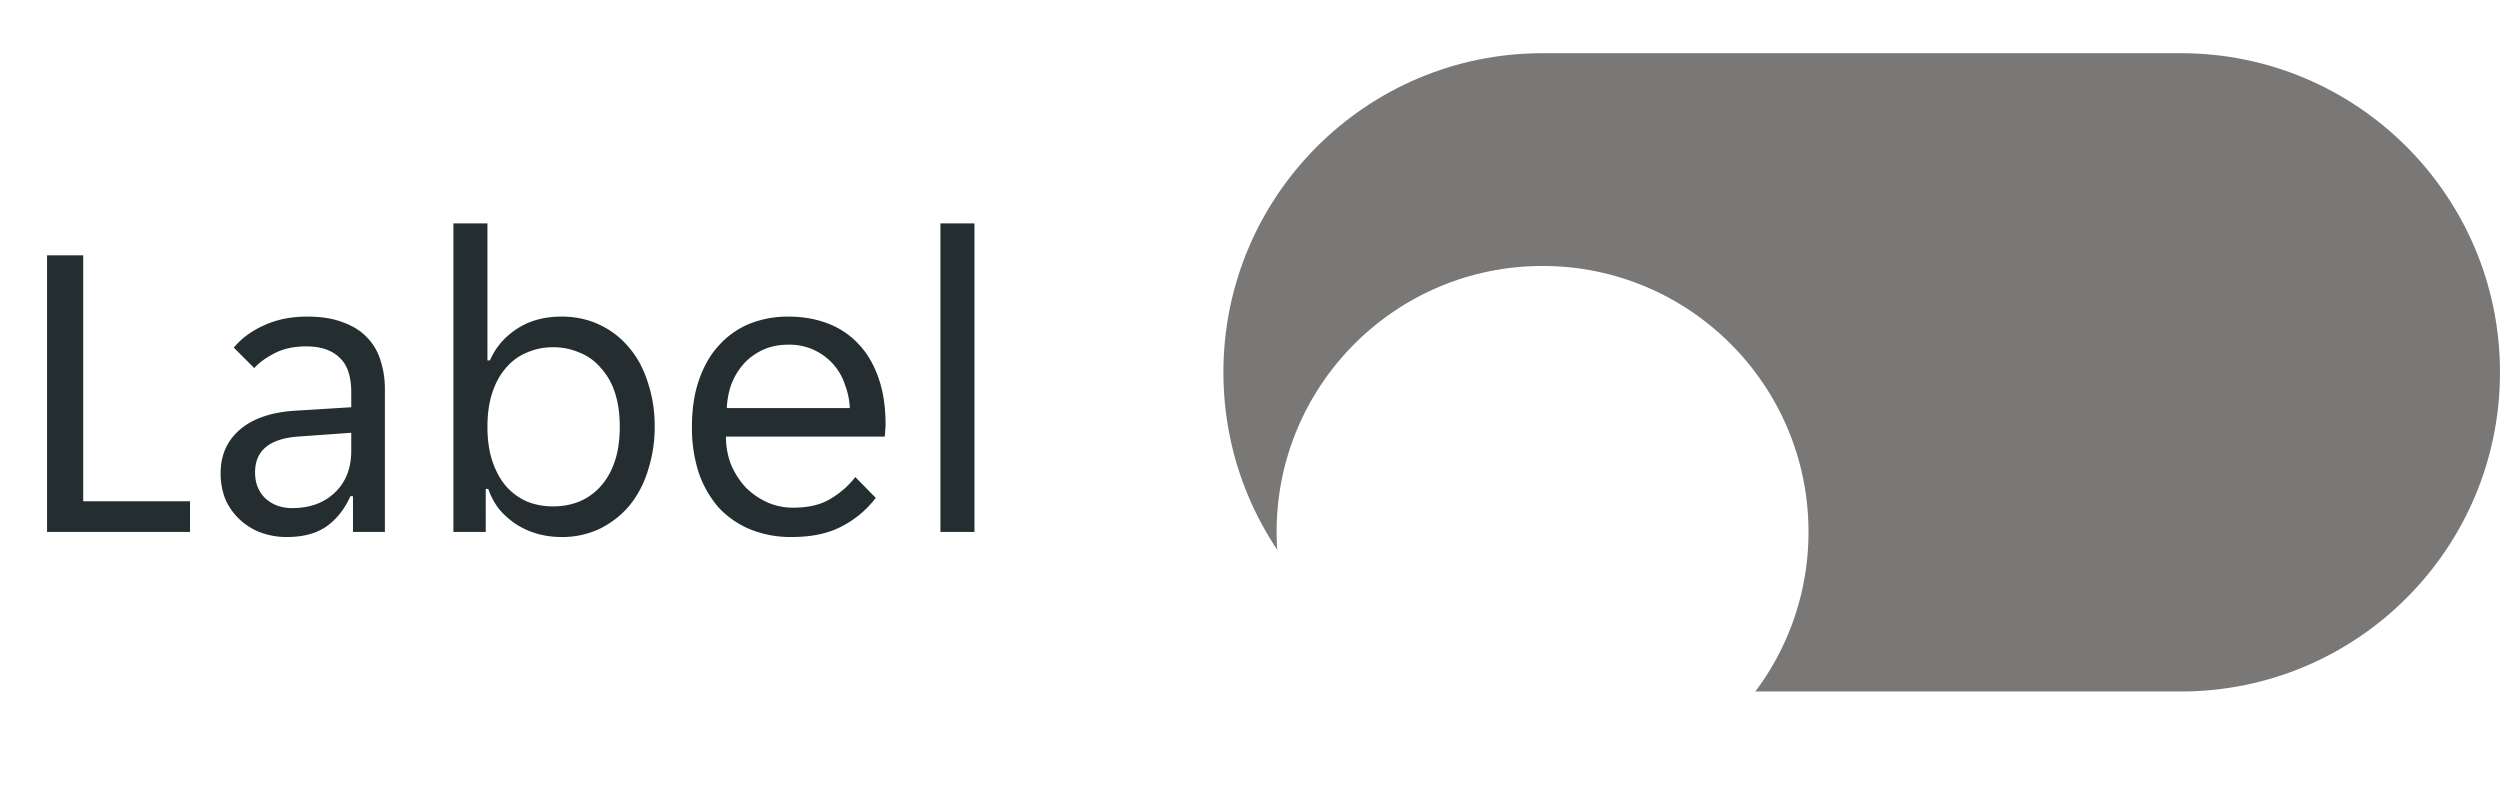
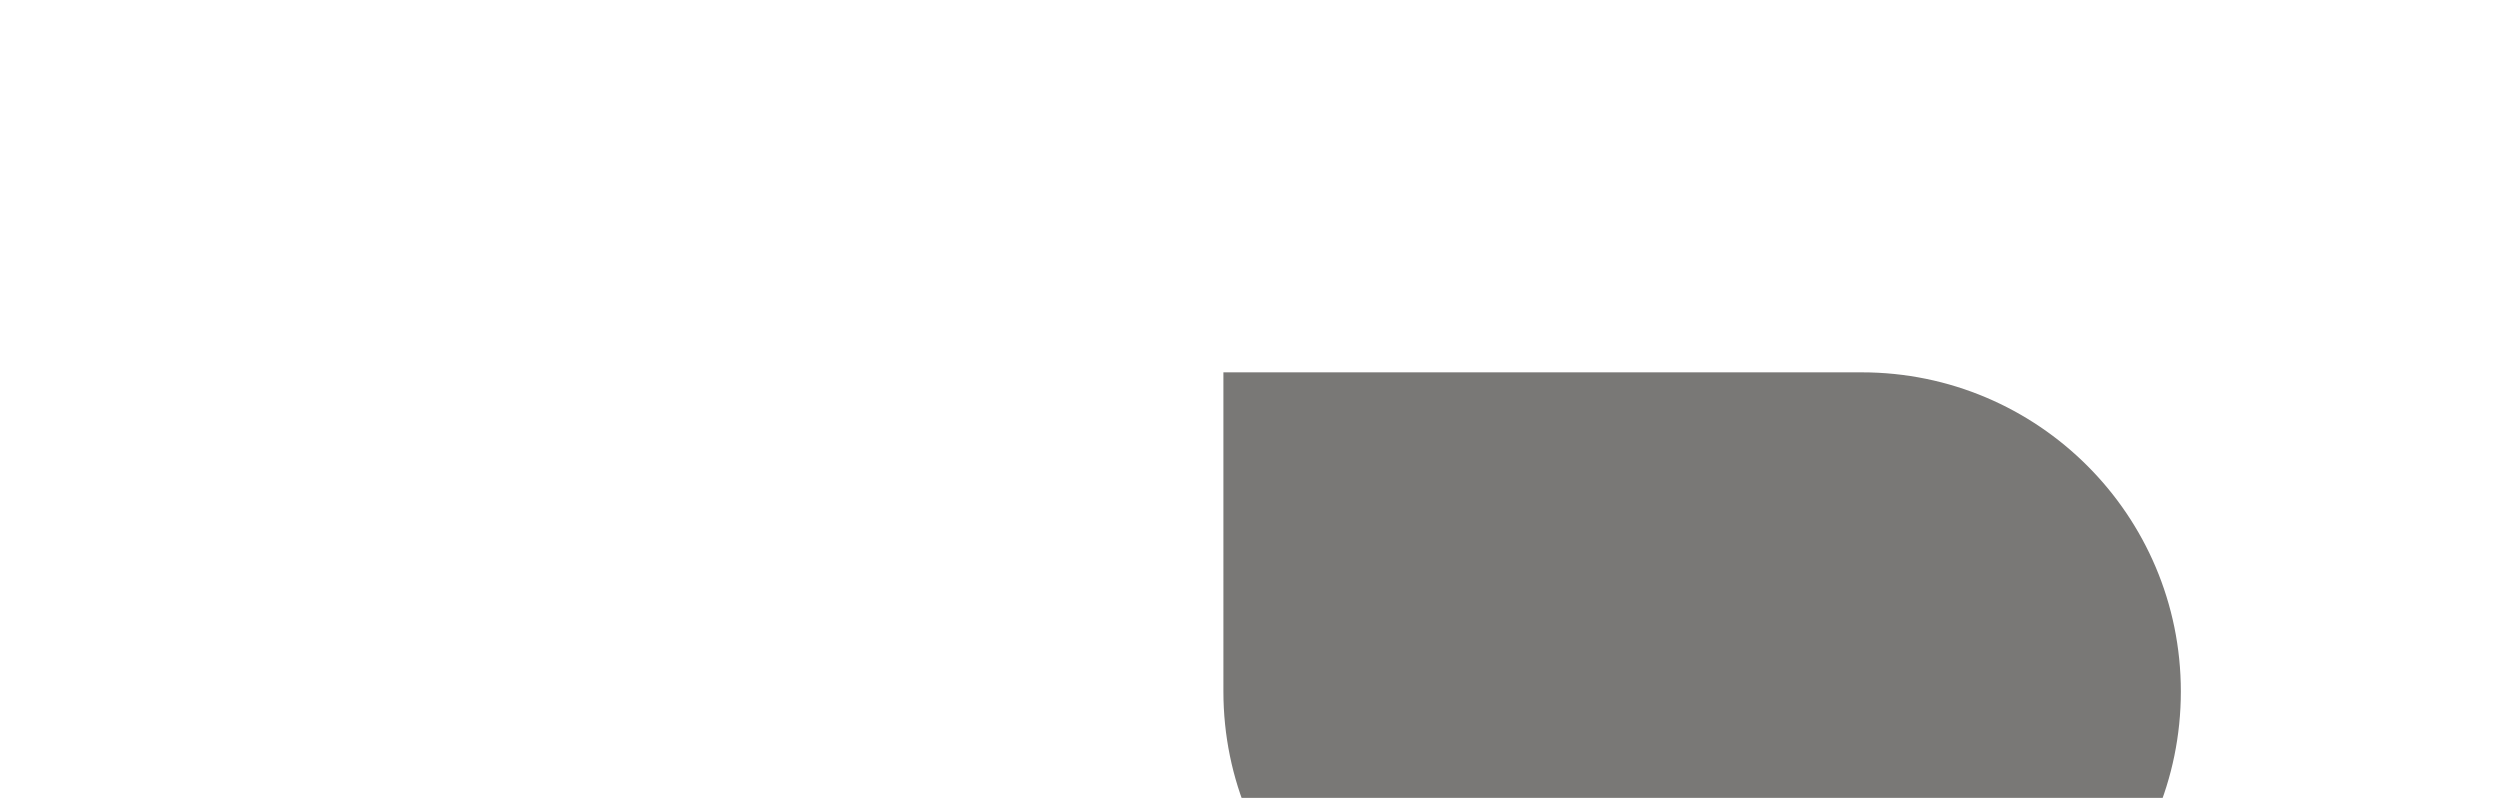
<svg xmlns="http://www.w3.org/2000/svg" width="94" height="30" fill="none">
-   <path d="M1.769 9.6h1.36v9.248h4.016V20H1.769V9.6Zm9.023 10.592a2.82 2.82 0 0 1-1.008-.176 2.393 2.393 0 0 1-.785-.496 2.34 2.34 0 0 1-.527-.752 2.646 2.646 0 0 1-.176-.976c0-.683.245-1.232.736-1.648.49-.416 1.189-.65 2.095-.704l2.08-.128v-.56c0-.608-.149-1.045-.448-1.312-.287-.277-.704-.416-1.248-.416-.458 0-.853.085-1.183.256-.331.17-.587.357-.768.56l-.769-.768c.278-.341.651-.619 1.12-.832.48-.224 1.024-.336 1.633-.336.543 0 1.002.075 1.375.224.374.139.672.33.896.576.235.245.4.533.497.864.106.33.16.683.16 1.056V20h-1.2v-1.344h-.097c-.213.48-.511.859-.896 1.136-.383.267-.88.4-1.488.4Zm.191-1.088c.662 0 1.195-.192 1.6-.576.416-.395.624-.917.624-1.568v-.688l-2.016.144c-1.066.085-1.6.533-1.6 1.344 0 .405.129.73.385.976.266.245.602.368 1.007.368Zm10.128 1.088c-.32 0-.629-.043-.928-.128a3.032 3.032 0 0 1-.8-.368 3.125 3.125 0 0 1-.623-.56 2.675 2.675 0 0 1-.4-.752h-.096V20h-1.216V8.4h1.28v5.152h.096c.202-.48.538-.875 1.008-1.184.469-.31 1.029-.464 1.68-.464.522 0 .997.101 1.424.304.437.203.81.49 1.12.864.309.363.544.8.704 1.312a5.1 5.1 0 0 1 .256 1.648 5.23 5.23 0 0 1-.256 1.664 3.86 3.86 0 0 1-.704 1.328c-.31.363-.683.65-1.12.864a3.276 3.276 0 0 1-1.425.304Zm-.32-1.152c.352 0 .678-.059.976-.176a2.22 2.22 0 0 0 .8-.56c.235-.256.416-.57.544-.944.128-.373.192-.81.192-1.312 0-.501-.064-.939-.192-1.312a2.486 2.486 0 0 0-.544-.928 1.986 1.986 0 0 0-.8-.56 2.452 2.452 0 0 0-.976-.192c-.34 0-.66.064-.96.192a2.01 2.01 0 0 0-.784.56c-.224.245-.4.555-.527.928-.128.373-.192.81-.192 1.312 0 .501.064.939.192 1.312.128.373.303.688.527.944.224.245.486.432.784.56.3.117.62.176.96.176Zm8.97 1.152a4.062 4.062 0 0 1-1.552-.288 3.41 3.41 0 0 1-1.184-.816 3.95 3.95 0 0 1-.752-1.312 5.447 5.447 0 0 1-.256-1.728c0-.672.09-1.264.271-1.776.182-.523.433-.955.753-1.296.32-.352.698-.619 1.136-.8a3.888 3.888 0 0 1 1.471-.272c.534 0 1.024.085 1.473.256.448.17.832.427 1.152.768.32.33.57.752.752 1.264.18.501.272 1.088.272 1.76 0 .085-.006.17-.016.256 0 .085-.006.155-.017.208h-5.968c0 .373.064.725.192 1.056.14.32.32.603.544.848.235.235.502.421.8.56.31.139.64.208.992.208.576 0 1.046-.112 1.409-.336.373-.224.682-.496.927-.816l.769.784a3.784 3.784 0 0 1-1.28 1.072c-.502.267-1.131.4-1.889.4Zm-.113-7.232c-.373 0-.703.07-.991.208-.288.139-.529.32-.72.544-.193.224-.342.48-.449.768a3.094 3.094 0 0 0-.16.864h4.625a2.772 2.772 0 0 0-.177-.864 2.178 2.178 0 0 0-1.152-1.312 2.157 2.157 0 0 0-.976-.208ZM35.36 8.4h1.28V20h-1.28V8.4Z" fill="#242E30" />
-   <path d="M46 14c0-6.627 5.373-12 12-12h24c6.627 0 12 5.373 12 12s-5.373 12-12 12H58c-6.627 0-12-5.373-12-12Z" fill="#797876" />
+   <path d="M46 14h24c6.627 0 12 5.373 12 12s-5.373 12-12 12H58c-6.627 0-12-5.373-12-12Z" fill="#797876" />
  <g filter="url(#states-ltr-unselected__a)">
-     <circle cx="58" cy="14" r="10" fill="#fff" />
-   </g>
+     </g>
  <defs>
    <filter id="states-ltr-unselected__a" x="43" y="0" width="30" height="30" filterUnits="userSpaceOnUse" color-interpolation-filters="sRGB">
      <feFlood flood-opacity="0" result="BackgroundImageFix" />
      <feColorMatrix in="SourceAlpha" values="0 0 0 0 0 0 0 0 0 0 0 0 0 0 0 0 0 0 127 0" result="hardAlpha" />
      <feOffset dy="1" />
      <feGaussianBlur stdDeviation="2.5" />
      <feColorMatrix values="0 0 0 0 0 0 0 0 0 0 0 0 0 0 0 0 0 0 0.06 0" />
      <feBlend in2="BackgroundImageFix" result="effect1_dropShadow_562_19896" />
      <feColorMatrix in="SourceAlpha" values="0 0 0 0 0 0 0 0 0 0 0 0 0 0 0 0 0 0 127 0" result="hardAlpha" />
      <feMorphology radius="2" in="SourceAlpha" result="effect2_dropShadow_562_19896" />
      <feOffset dy="3" />
      <feGaussianBlur stdDeviation=".5" />
      <feColorMatrix values="0 0 0 0 0 0 0 0 0 0 0 0 0 0 0 0 0 0 0.07 0" />
      <feBlend in2="effect1_dropShadow_562_19896" result="effect2_dropShadow_562_19896" />
      <feColorMatrix in="SourceAlpha" values="0 0 0 0 0 0 0 0 0 0 0 0 0 0 0 0 0 0 127 0" result="hardAlpha" />
      <feOffset dy="2" />
      <feGaussianBlur stdDeviation="1" />
      <feColorMatrix values="0 0 0 0 0 0 0 0 0 0 0 0 0 0 0 0 0 0 0.03 0" />
      <feBlend in2="effect2_dropShadow_562_19896" result="effect3_dropShadow_562_19896" />
      <feBlend in="SourceGraphic" in2="effect3_dropShadow_562_19896" result="shape" />
    </filter>
  </defs>
</svg>